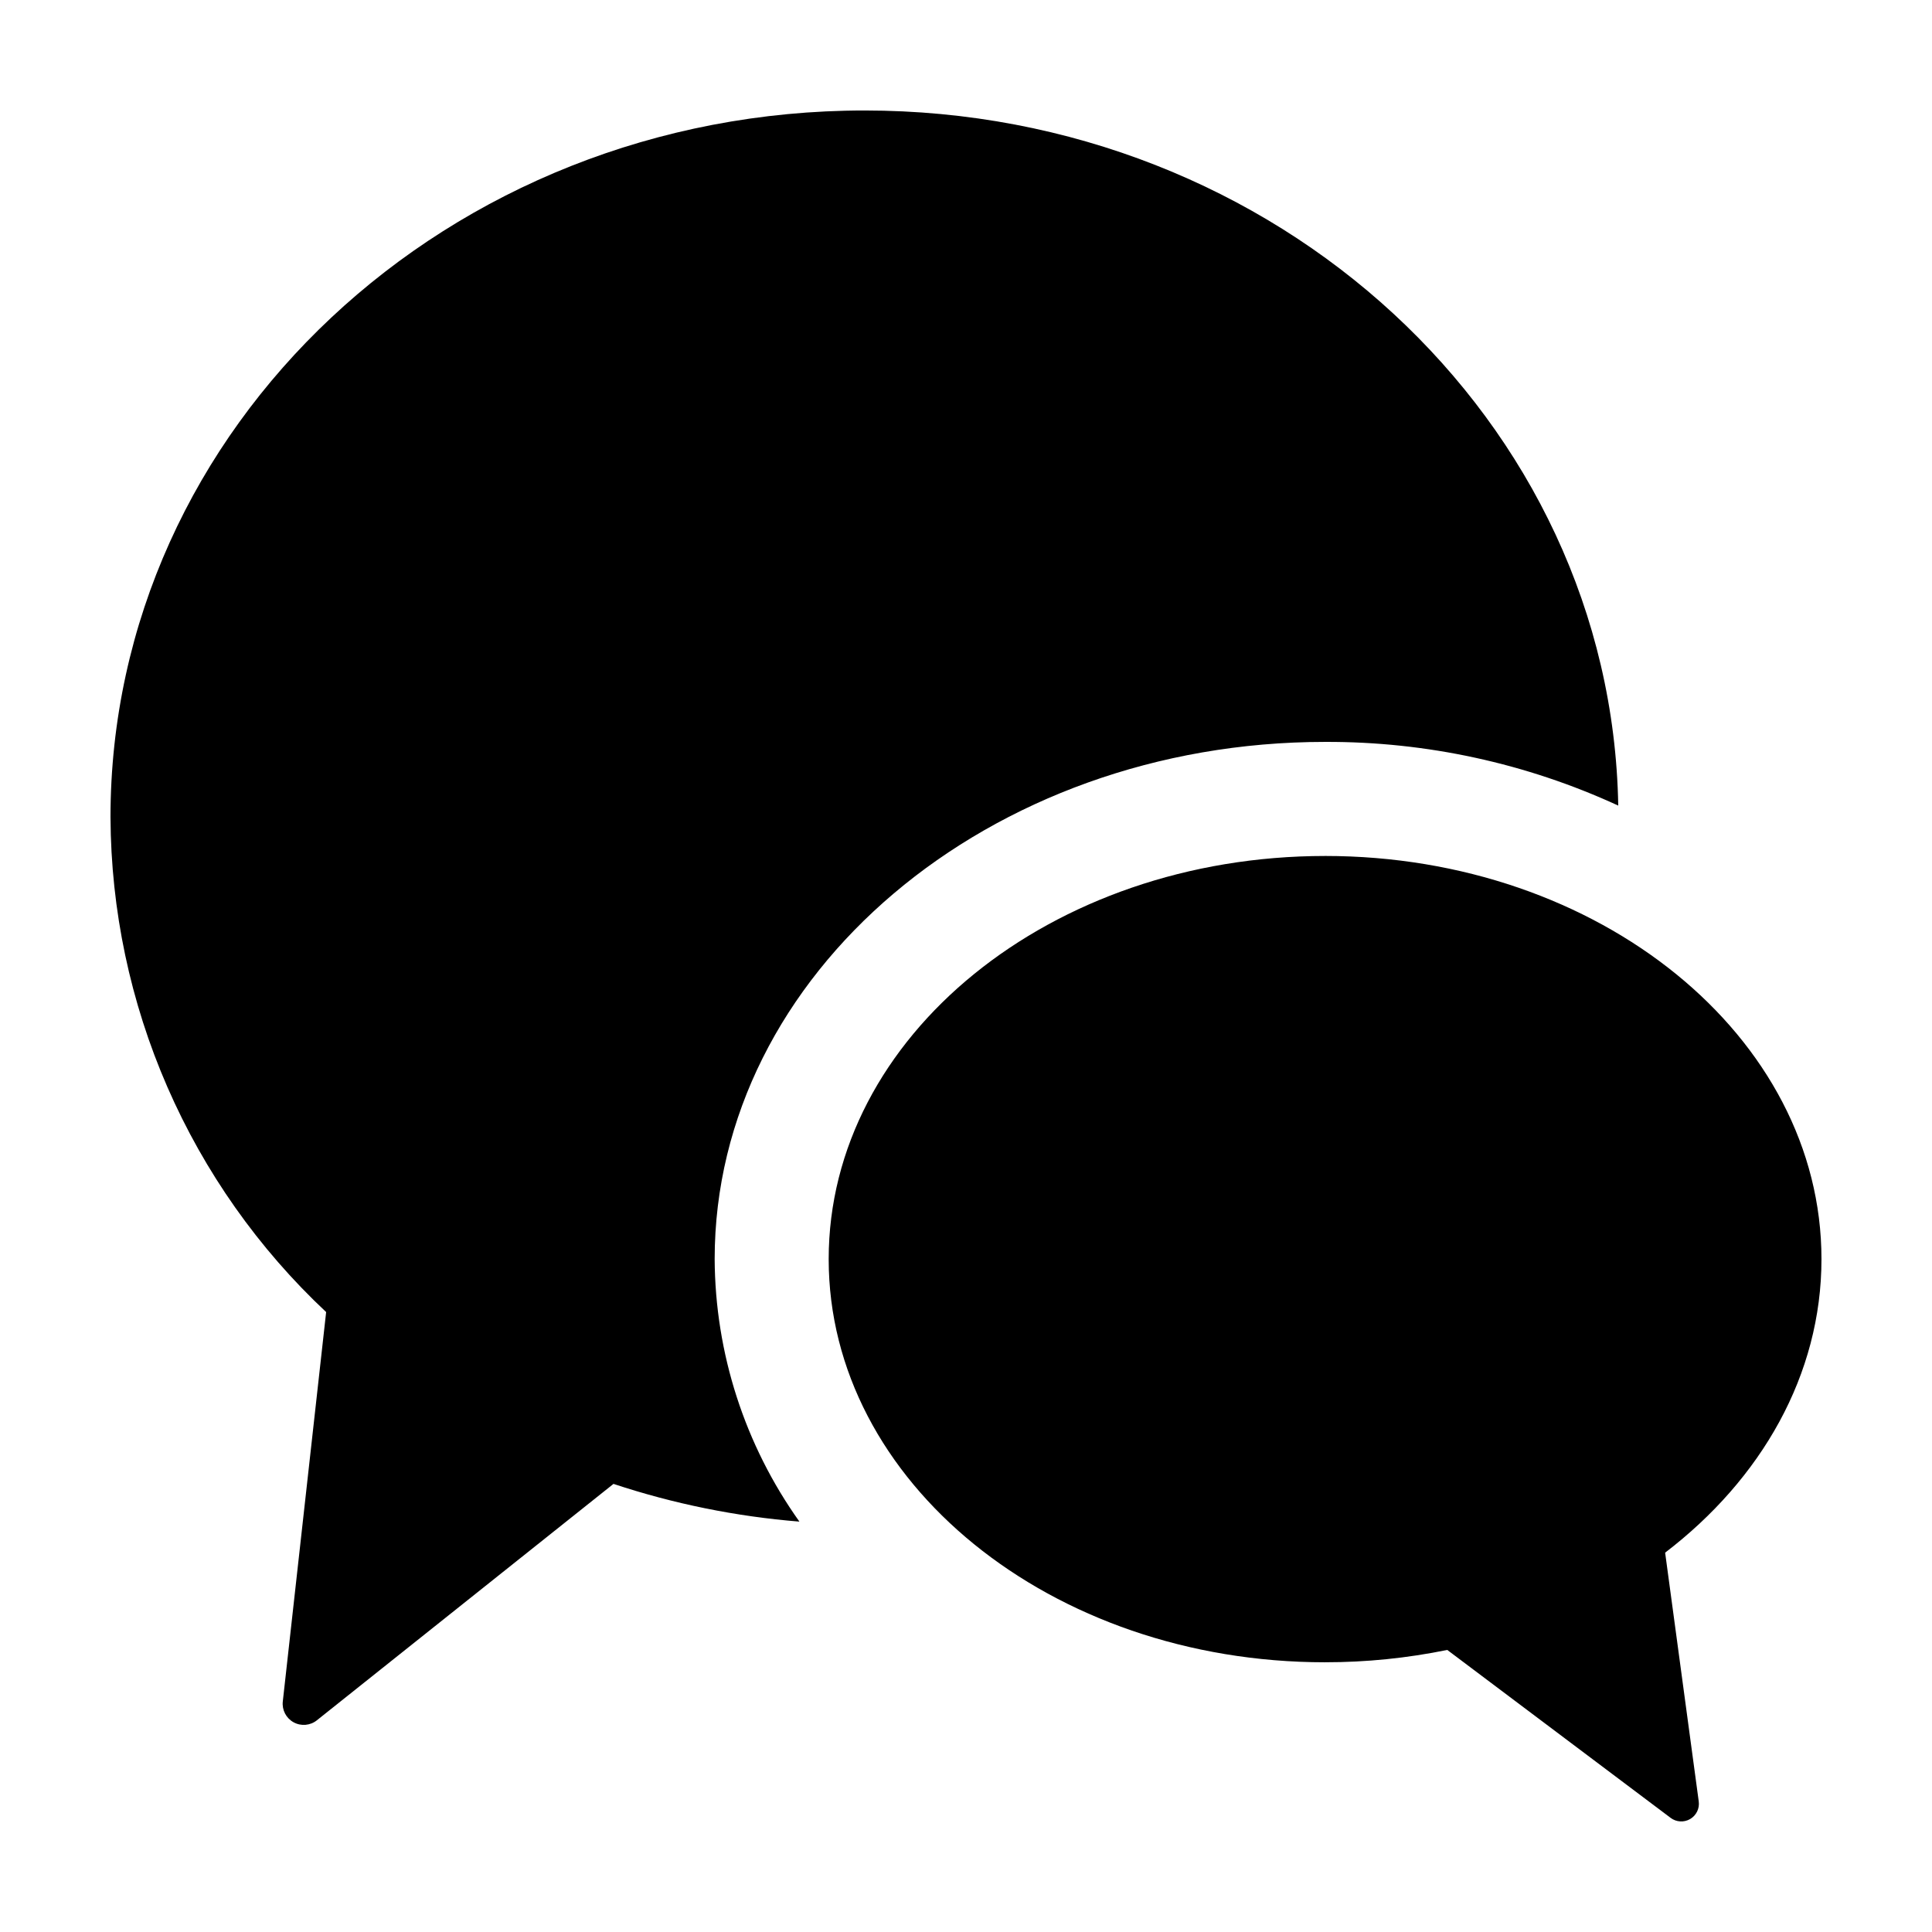
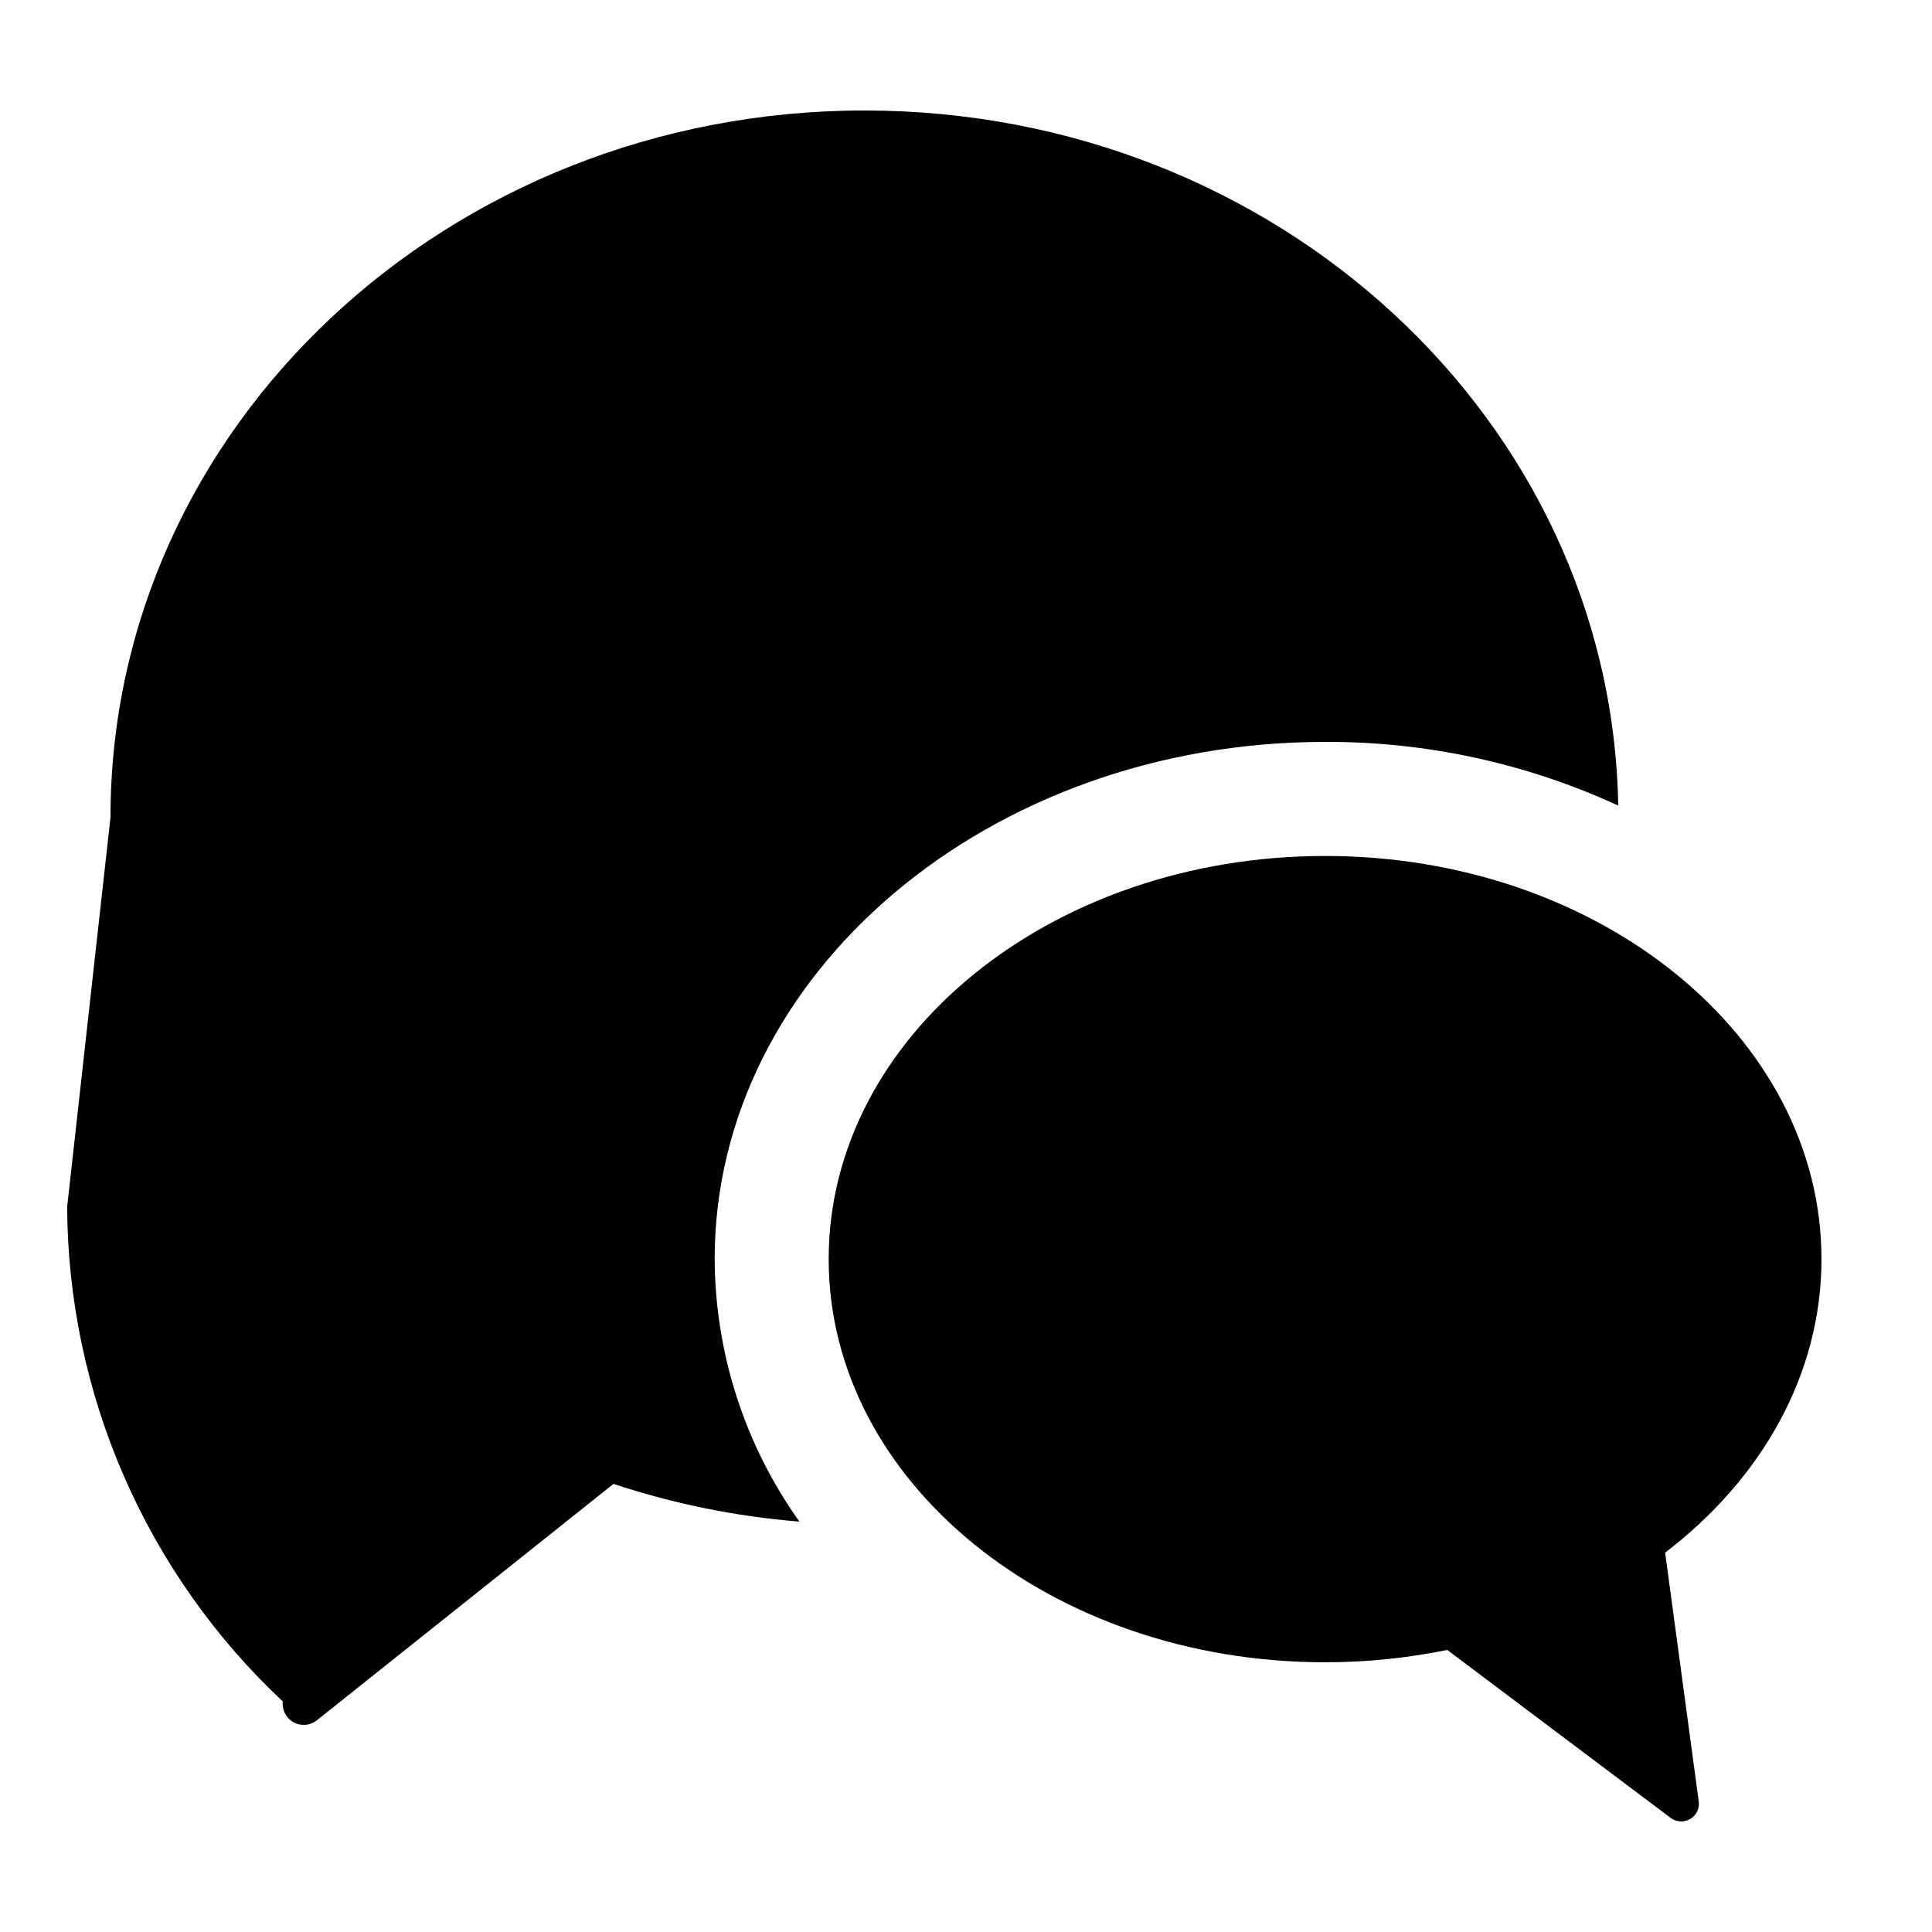
<svg xmlns="http://www.w3.org/2000/svg" fill="#000000" width="800px" height="800px" version="1.1" viewBox="144 144 512 512">
-   <path d="m173.28 360.63c0-103.47 89.465-187.35 199.83-187.35 109.24 0 197.95 82.191 199.74 184.21-24.355-11.219-50.871-16.98-77.688-16.879-89.203 0-161.77 61.488-161.77 137.07 0.129 24.949 7.977 49.25 22.461 69.562-16.766-1.348-33.309-4.703-49.273-9.996l-78.605 62.648v0.004c-1.766 1.406-4.203 1.613-6.18 0.52-1.977-1.09-3.102-3.262-2.852-5.508l11.488-103.2c-17.938-16.816-32.254-37.113-42.078-59.648-9.828-22.535-14.953-46.84-15.07-71.426zm321.88 10.211c-72.652 0-131.55 47.832-131.55 106.84 0 59.004 58.895 106.84 131.55 106.84v-0.004c10.875 0.008 21.727-1.09 32.379-3.269l59.203 44.512c1.508 1.133 3.547 1.25 5.172 0.297 1.629-0.953 2.523-2.793 2.269-4.66l-8.906-65.926c25.492-19.484 41.43-47.121 41.43-77.793 0-59.004-58.895-106.84-131.55-106.84z" />
+   <path d="m173.28 360.63c0-103.47 89.465-187.35 199.83-187.35 109.24 0 197.95 82.191 199.74 184.21-24.355-11.219-50.871-16.98-77.688-16.879-89.203 0-161.77 61.488-161.77 137.07 0.129 24.949 7.977 49.25 22.461 69.562-16.766-1.348-33.309-4.703-49.273-9.996l-78.605 62.648v0.004c-1.766 1.406-4.203 1.613-6.18 0.52-1.977-1.09-3.102-3.262-2.852-5.508c-17.938-16.816-32.254-37.113-42.078-59.648-9.828-22.535-14.953-46.84-15.07-71.426zm321.88 10.211c-72.652 0-131.55 47.832-131.55 106.84 0 59.004 58.895 106.84 131.55 106.84v-0.004c10.875 0.008 21.727-1.09 32.379-3.269l59.203 44.512c1.508 1.133 3.547 1.25 5.172 0.297 1.629-0.953 2.523-2.793 2.269-4.66l-8.906-65.926c25.492-19.484 41.43-47.121 41.43-77.793 0-59.004-58.895-106.84-131.55-106.84z" />
</svg>